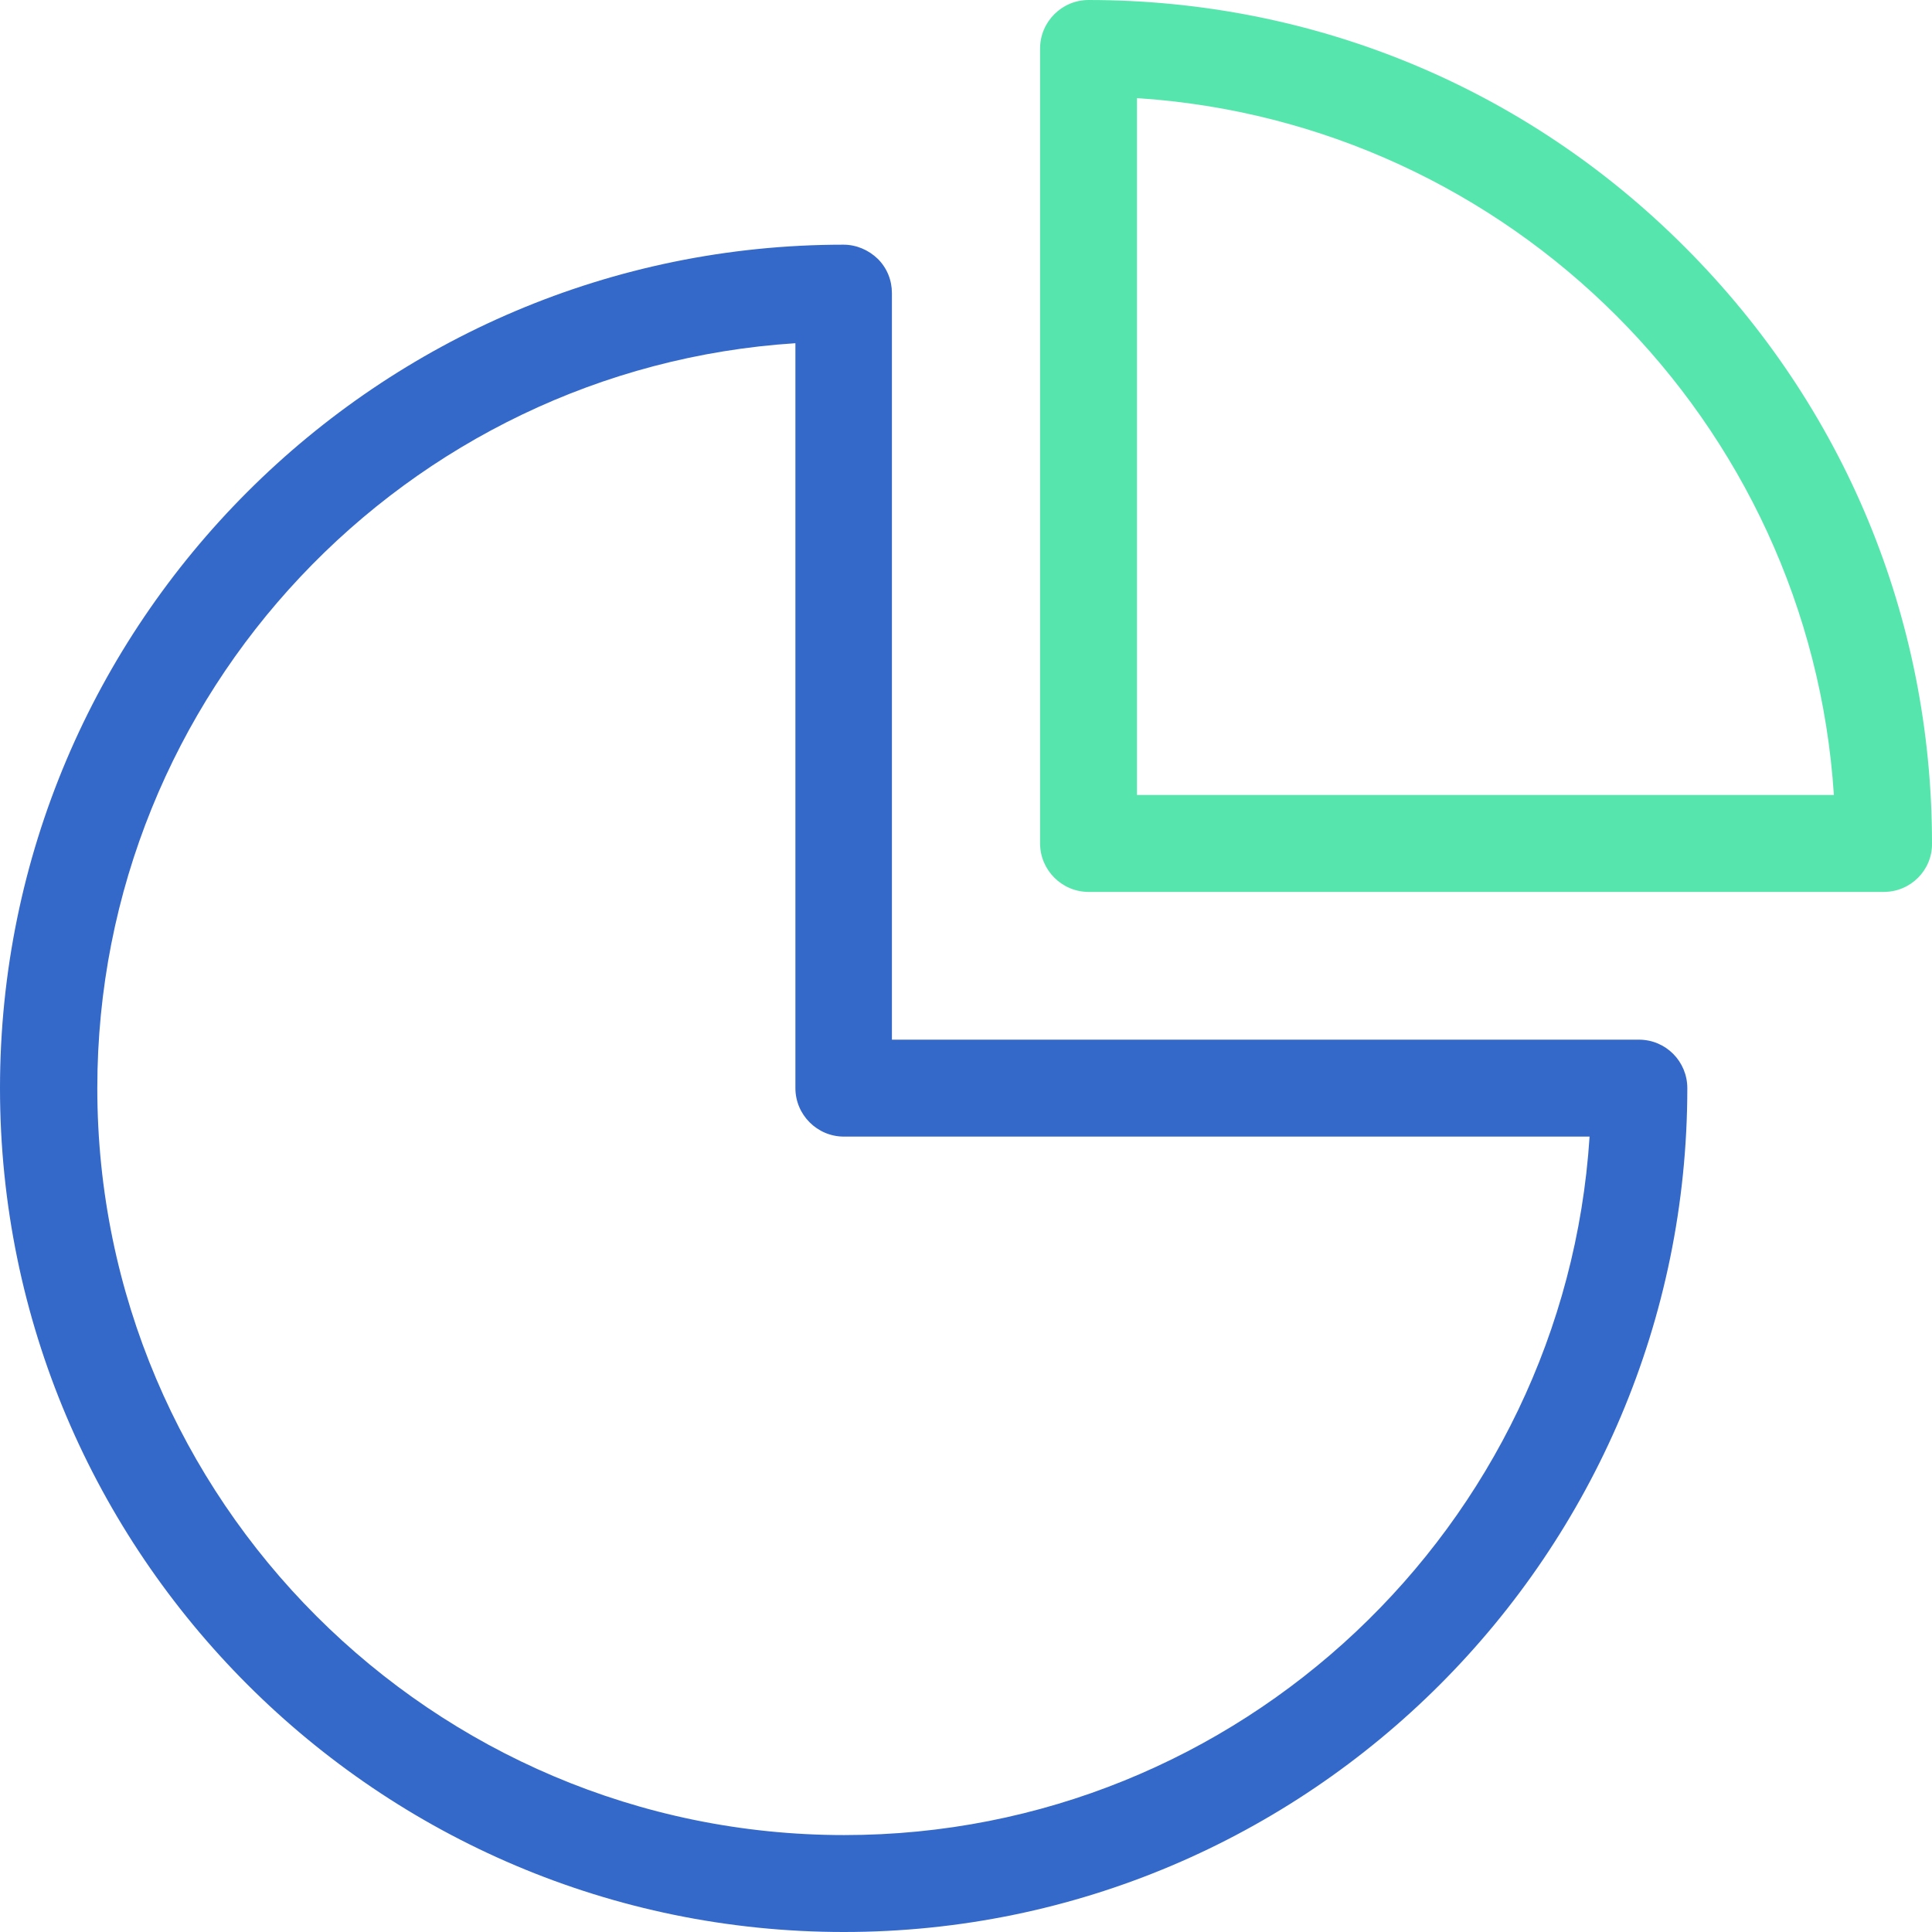
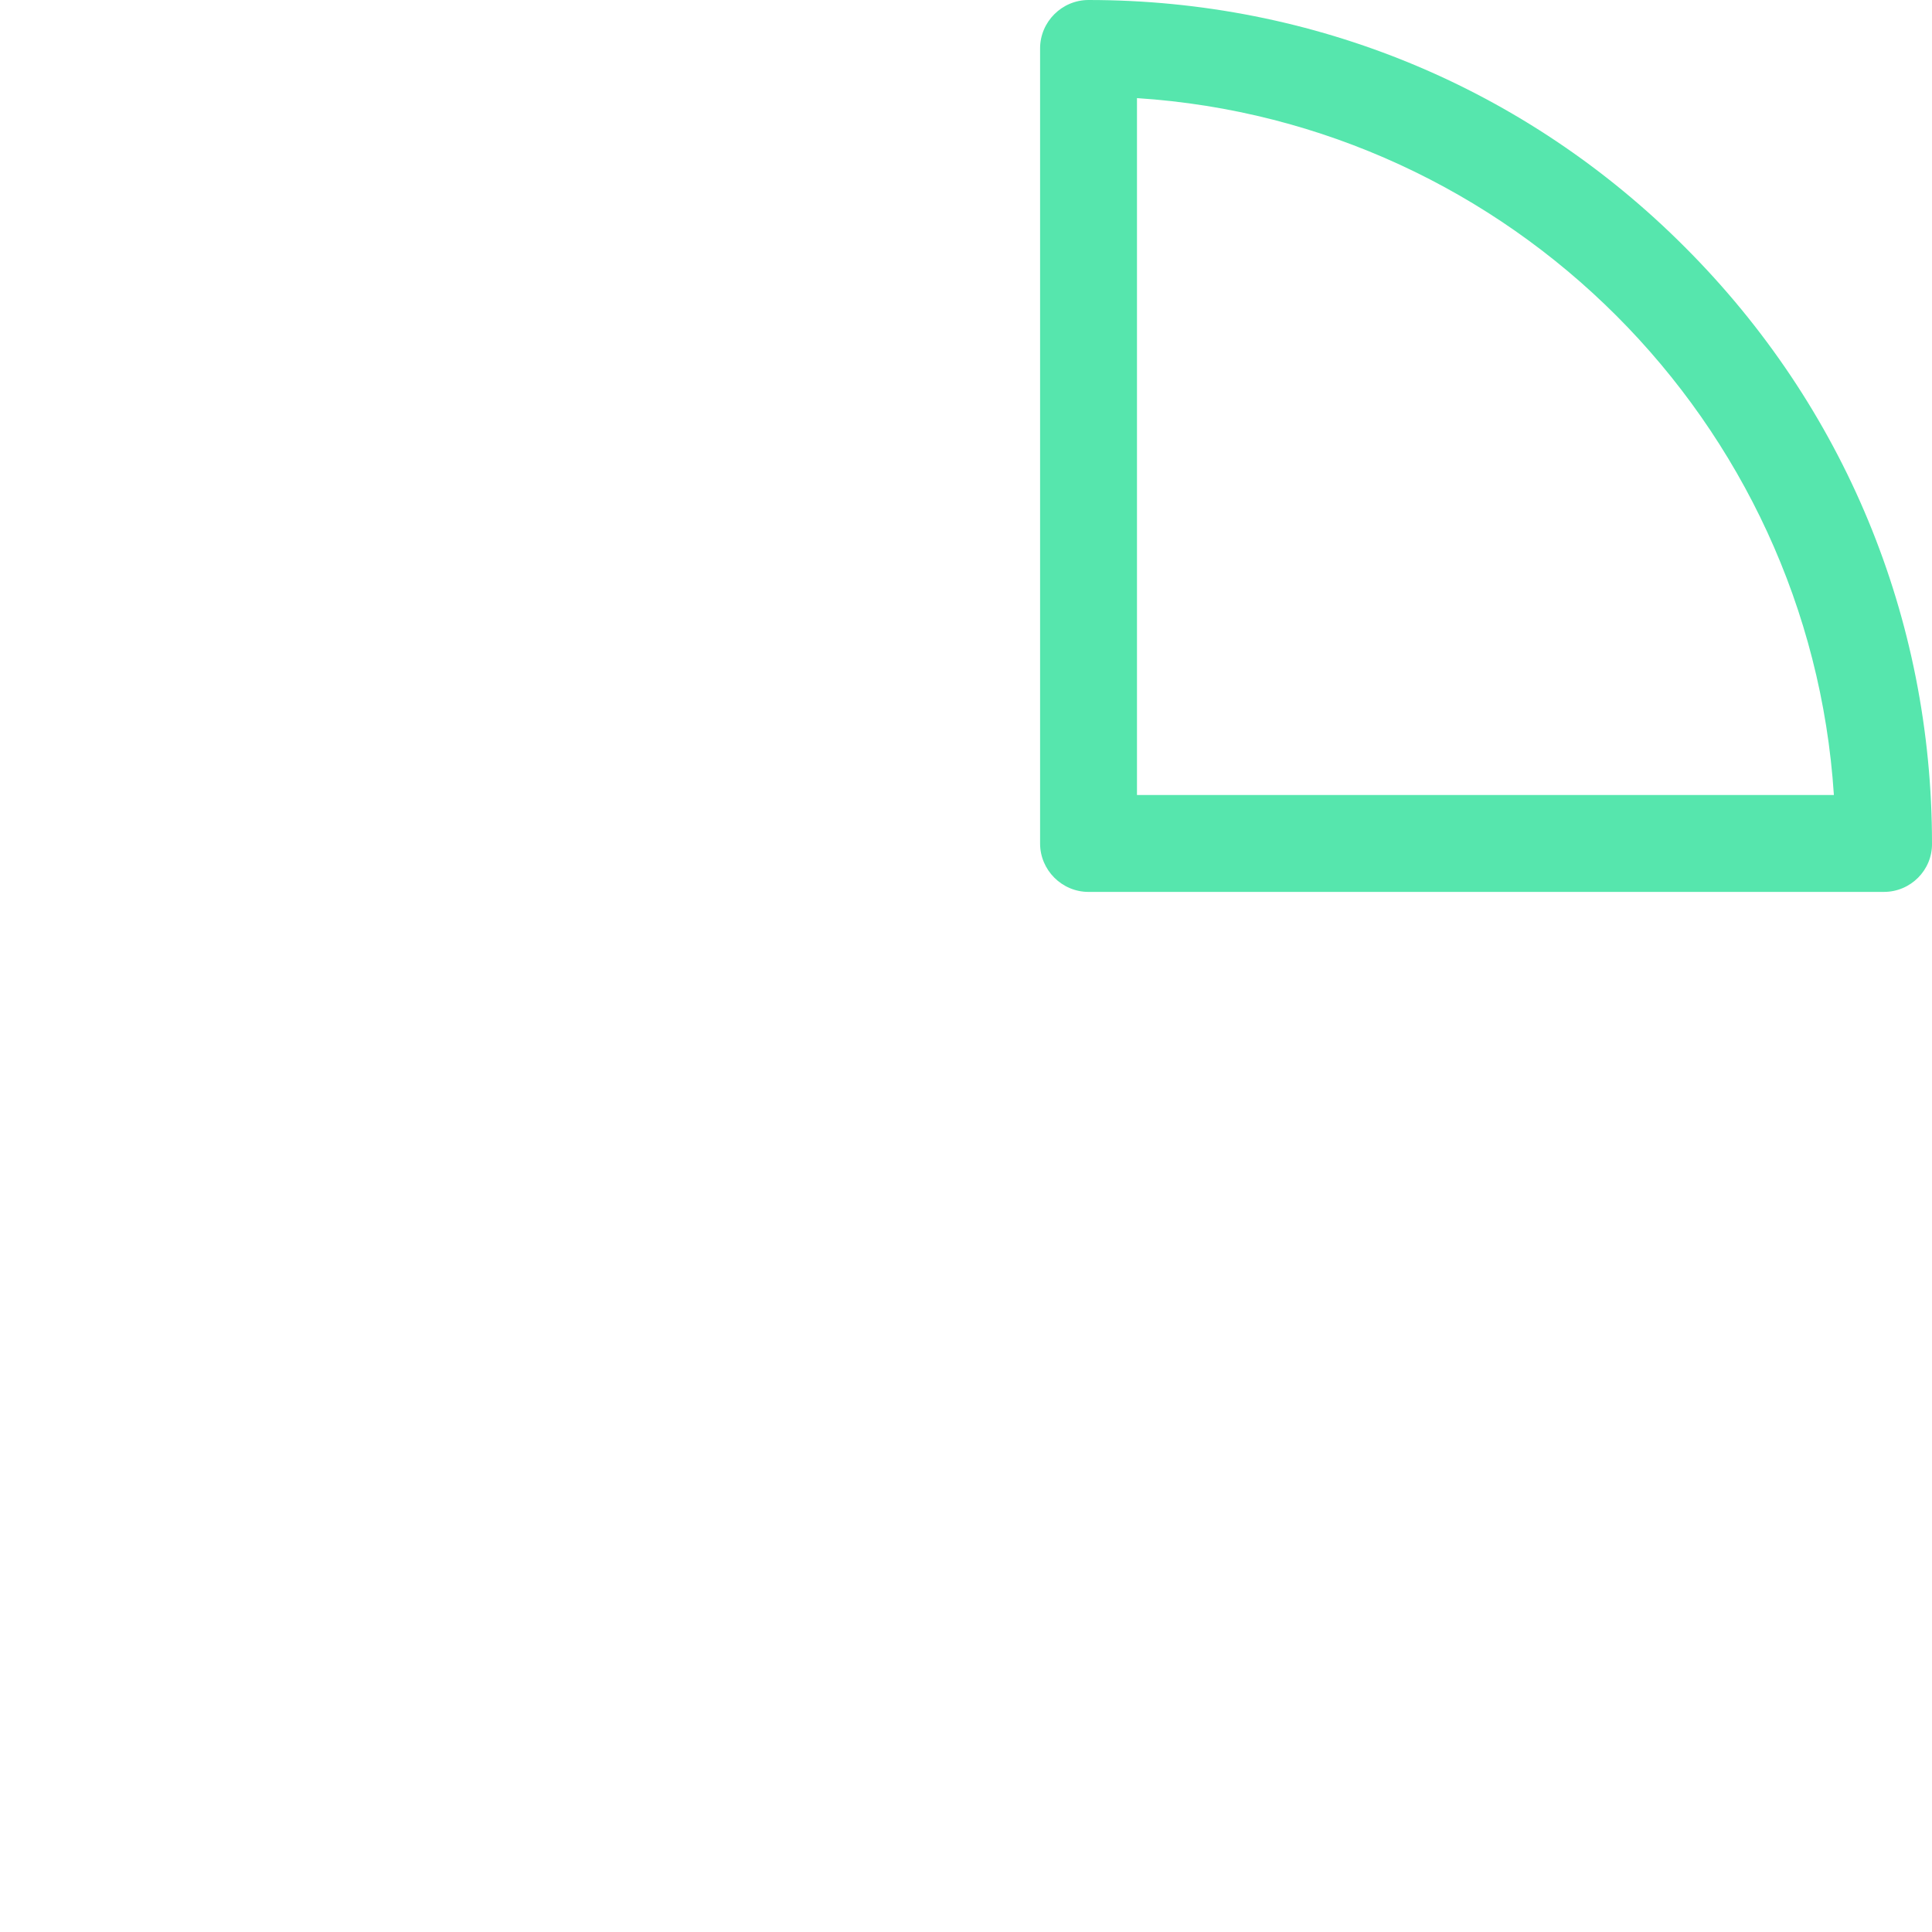
<svg xmlns="http://www.w3.org/2000/svg" width="153" height="153" viewBox="0 0 153 153">
  <g fill="none" fill-rule="evenodd">
-     <path fill="#3469CA" d="M133.623 86.172c0 36.836-29.96 66.828-66.796 66.828C29.992 153 0 123.04 0 86.172c0-36.835 29.96-66.795 66.795-66.795 1.024 0 1.983.415 2.718 1.12.736.734 1.12 1.694 1.12 2.717v59.12h59.153c2.142 0 3.837 1.728 3.837 3.838zM66.827 90.01c-2.11 0-3.837-1.727-3.837-3.838V27.18C32.167 29.16 7.706 54.87 7.706 86.17c0 32.615 26.54 59.154 59.153 59.154 31.302 0 57.04-24.46 59.024-55.317H66.827z" />
    <path fill="#56E6AD" d="M149.195 70.633h-62.99c-2.11 0-3.838-1.727-3.838-3.837V3.836c0-2.11 1.727-3.836 3.837-3.836 17.842 0 34.63 6.94 47.227 19.57C146.06 32.2 153 48.953 153 66.795c.032 2.11-1.695 3.837-3.805 3.837zM90.04 7.77v55.19h55.19c-1.92-29.58-25.644-53.273-55.19-55.19z" />
  </g>
</svg>